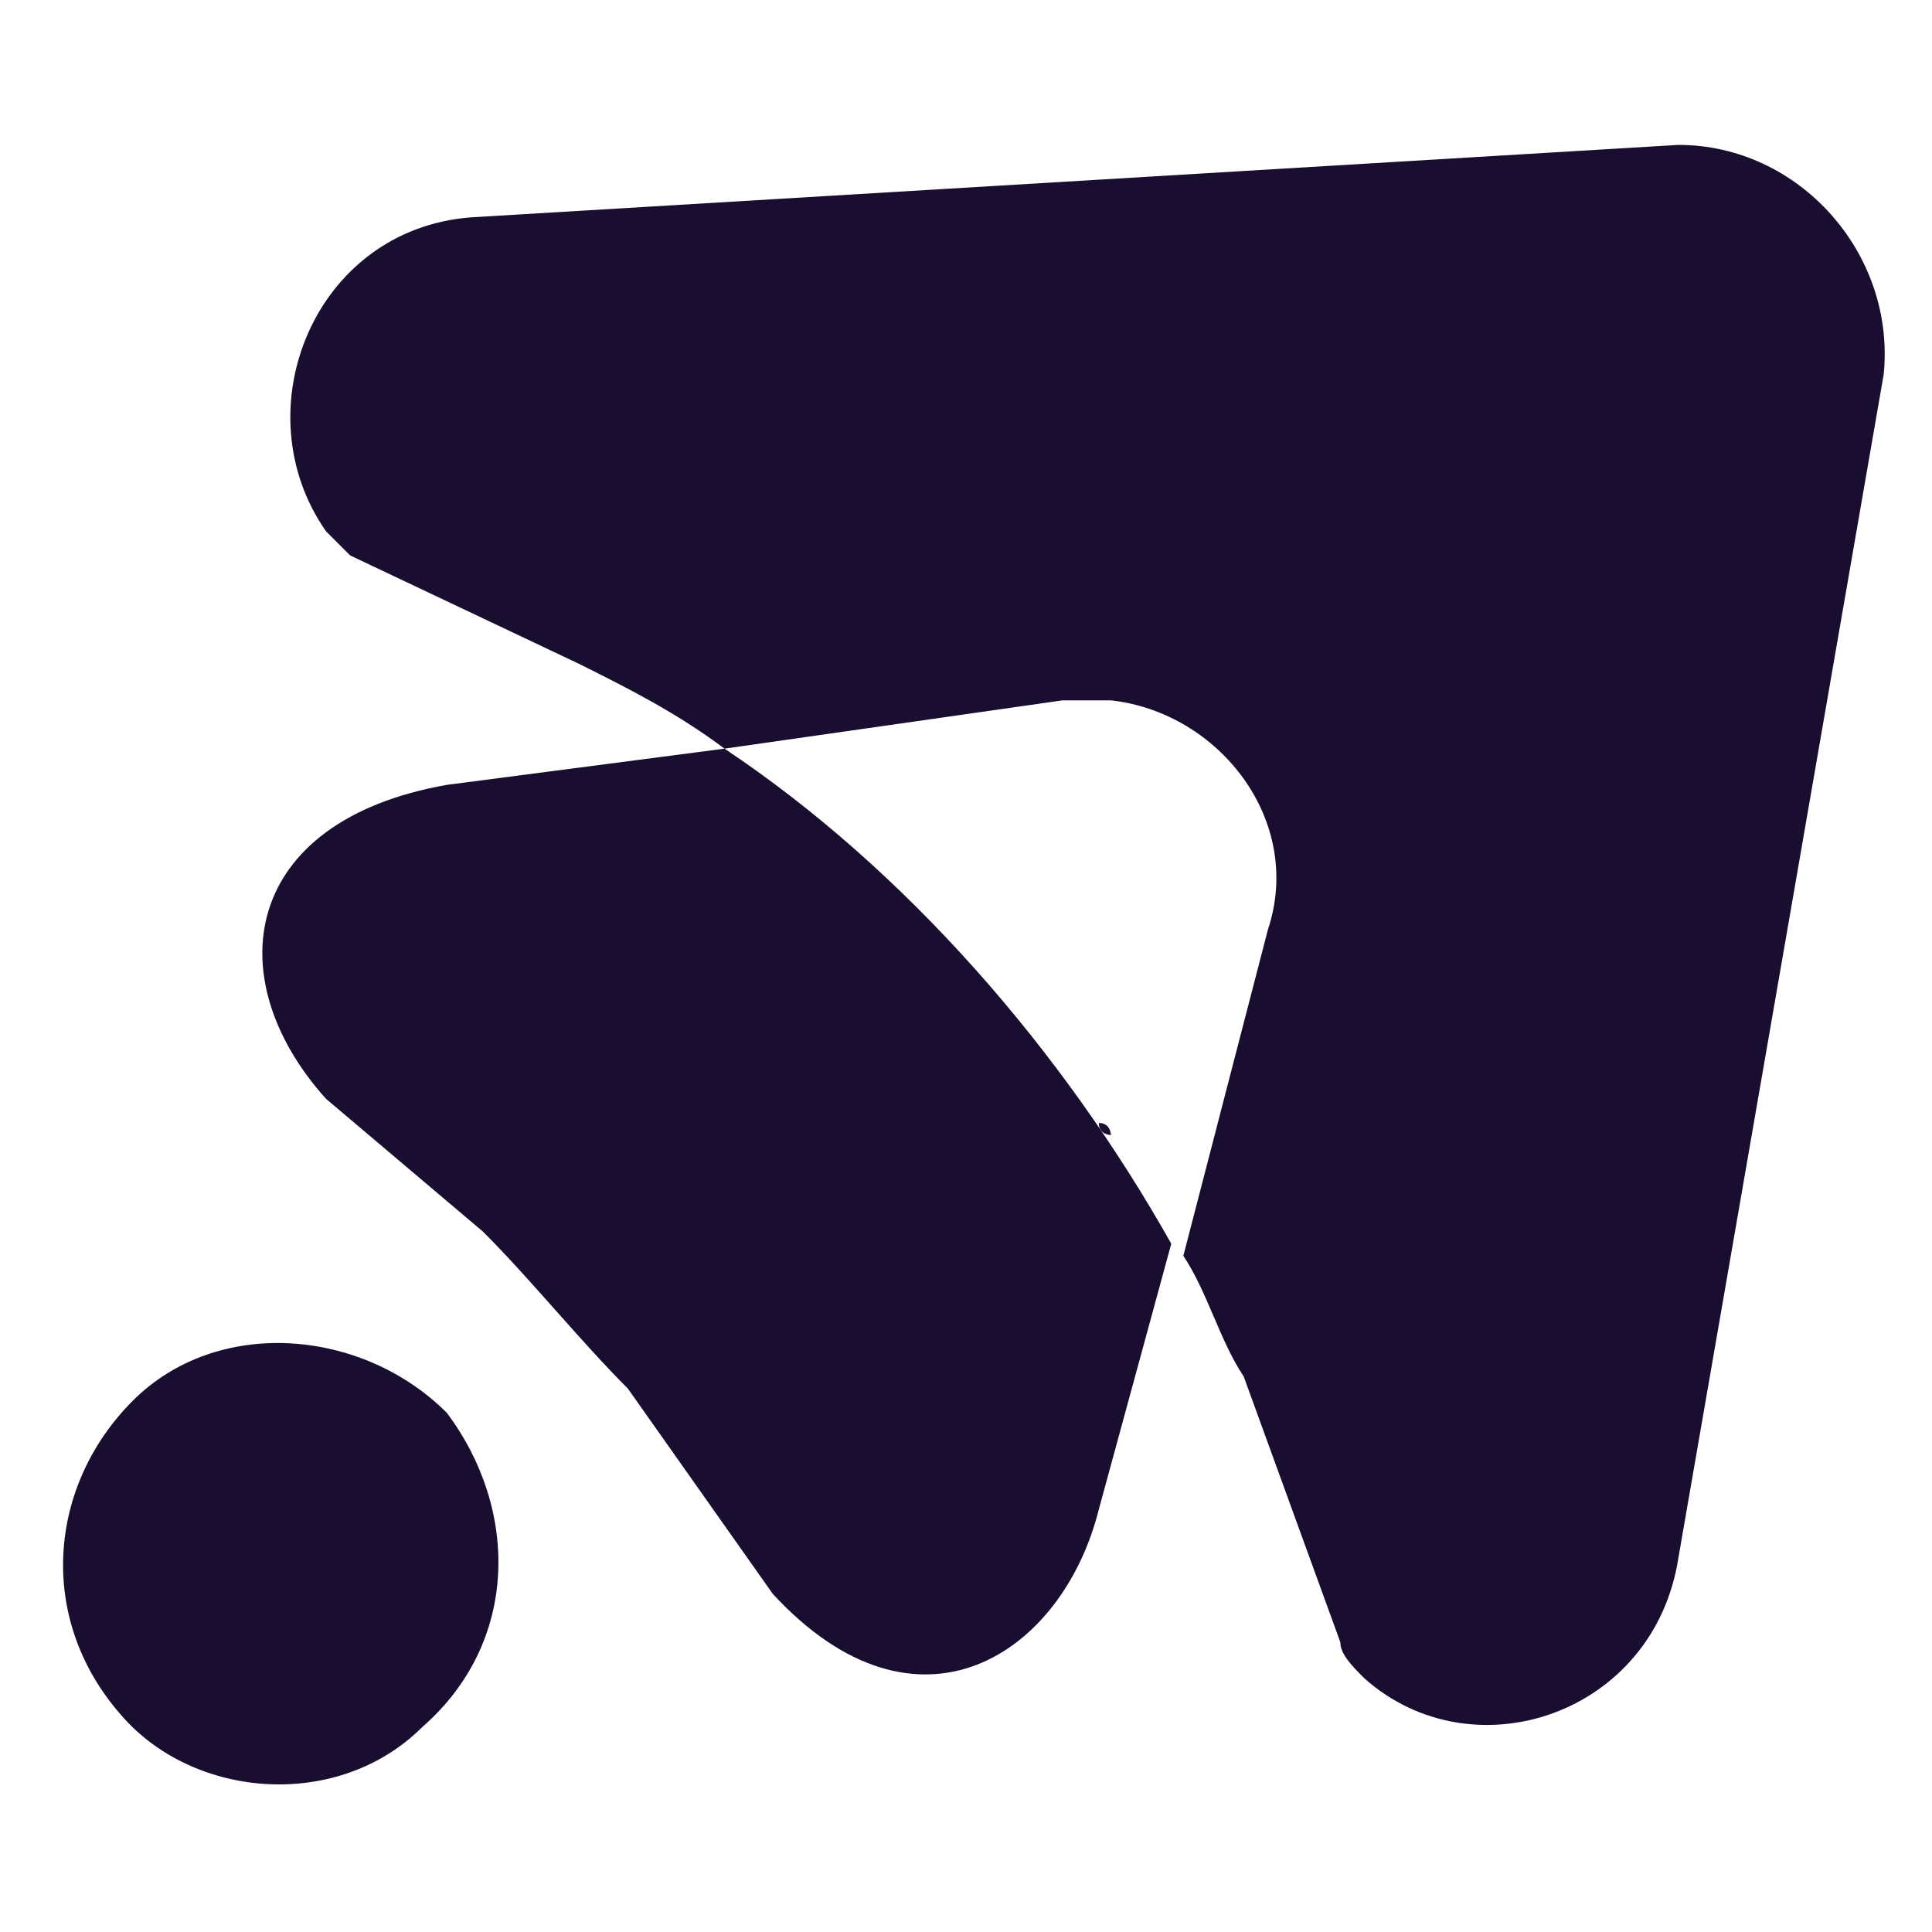
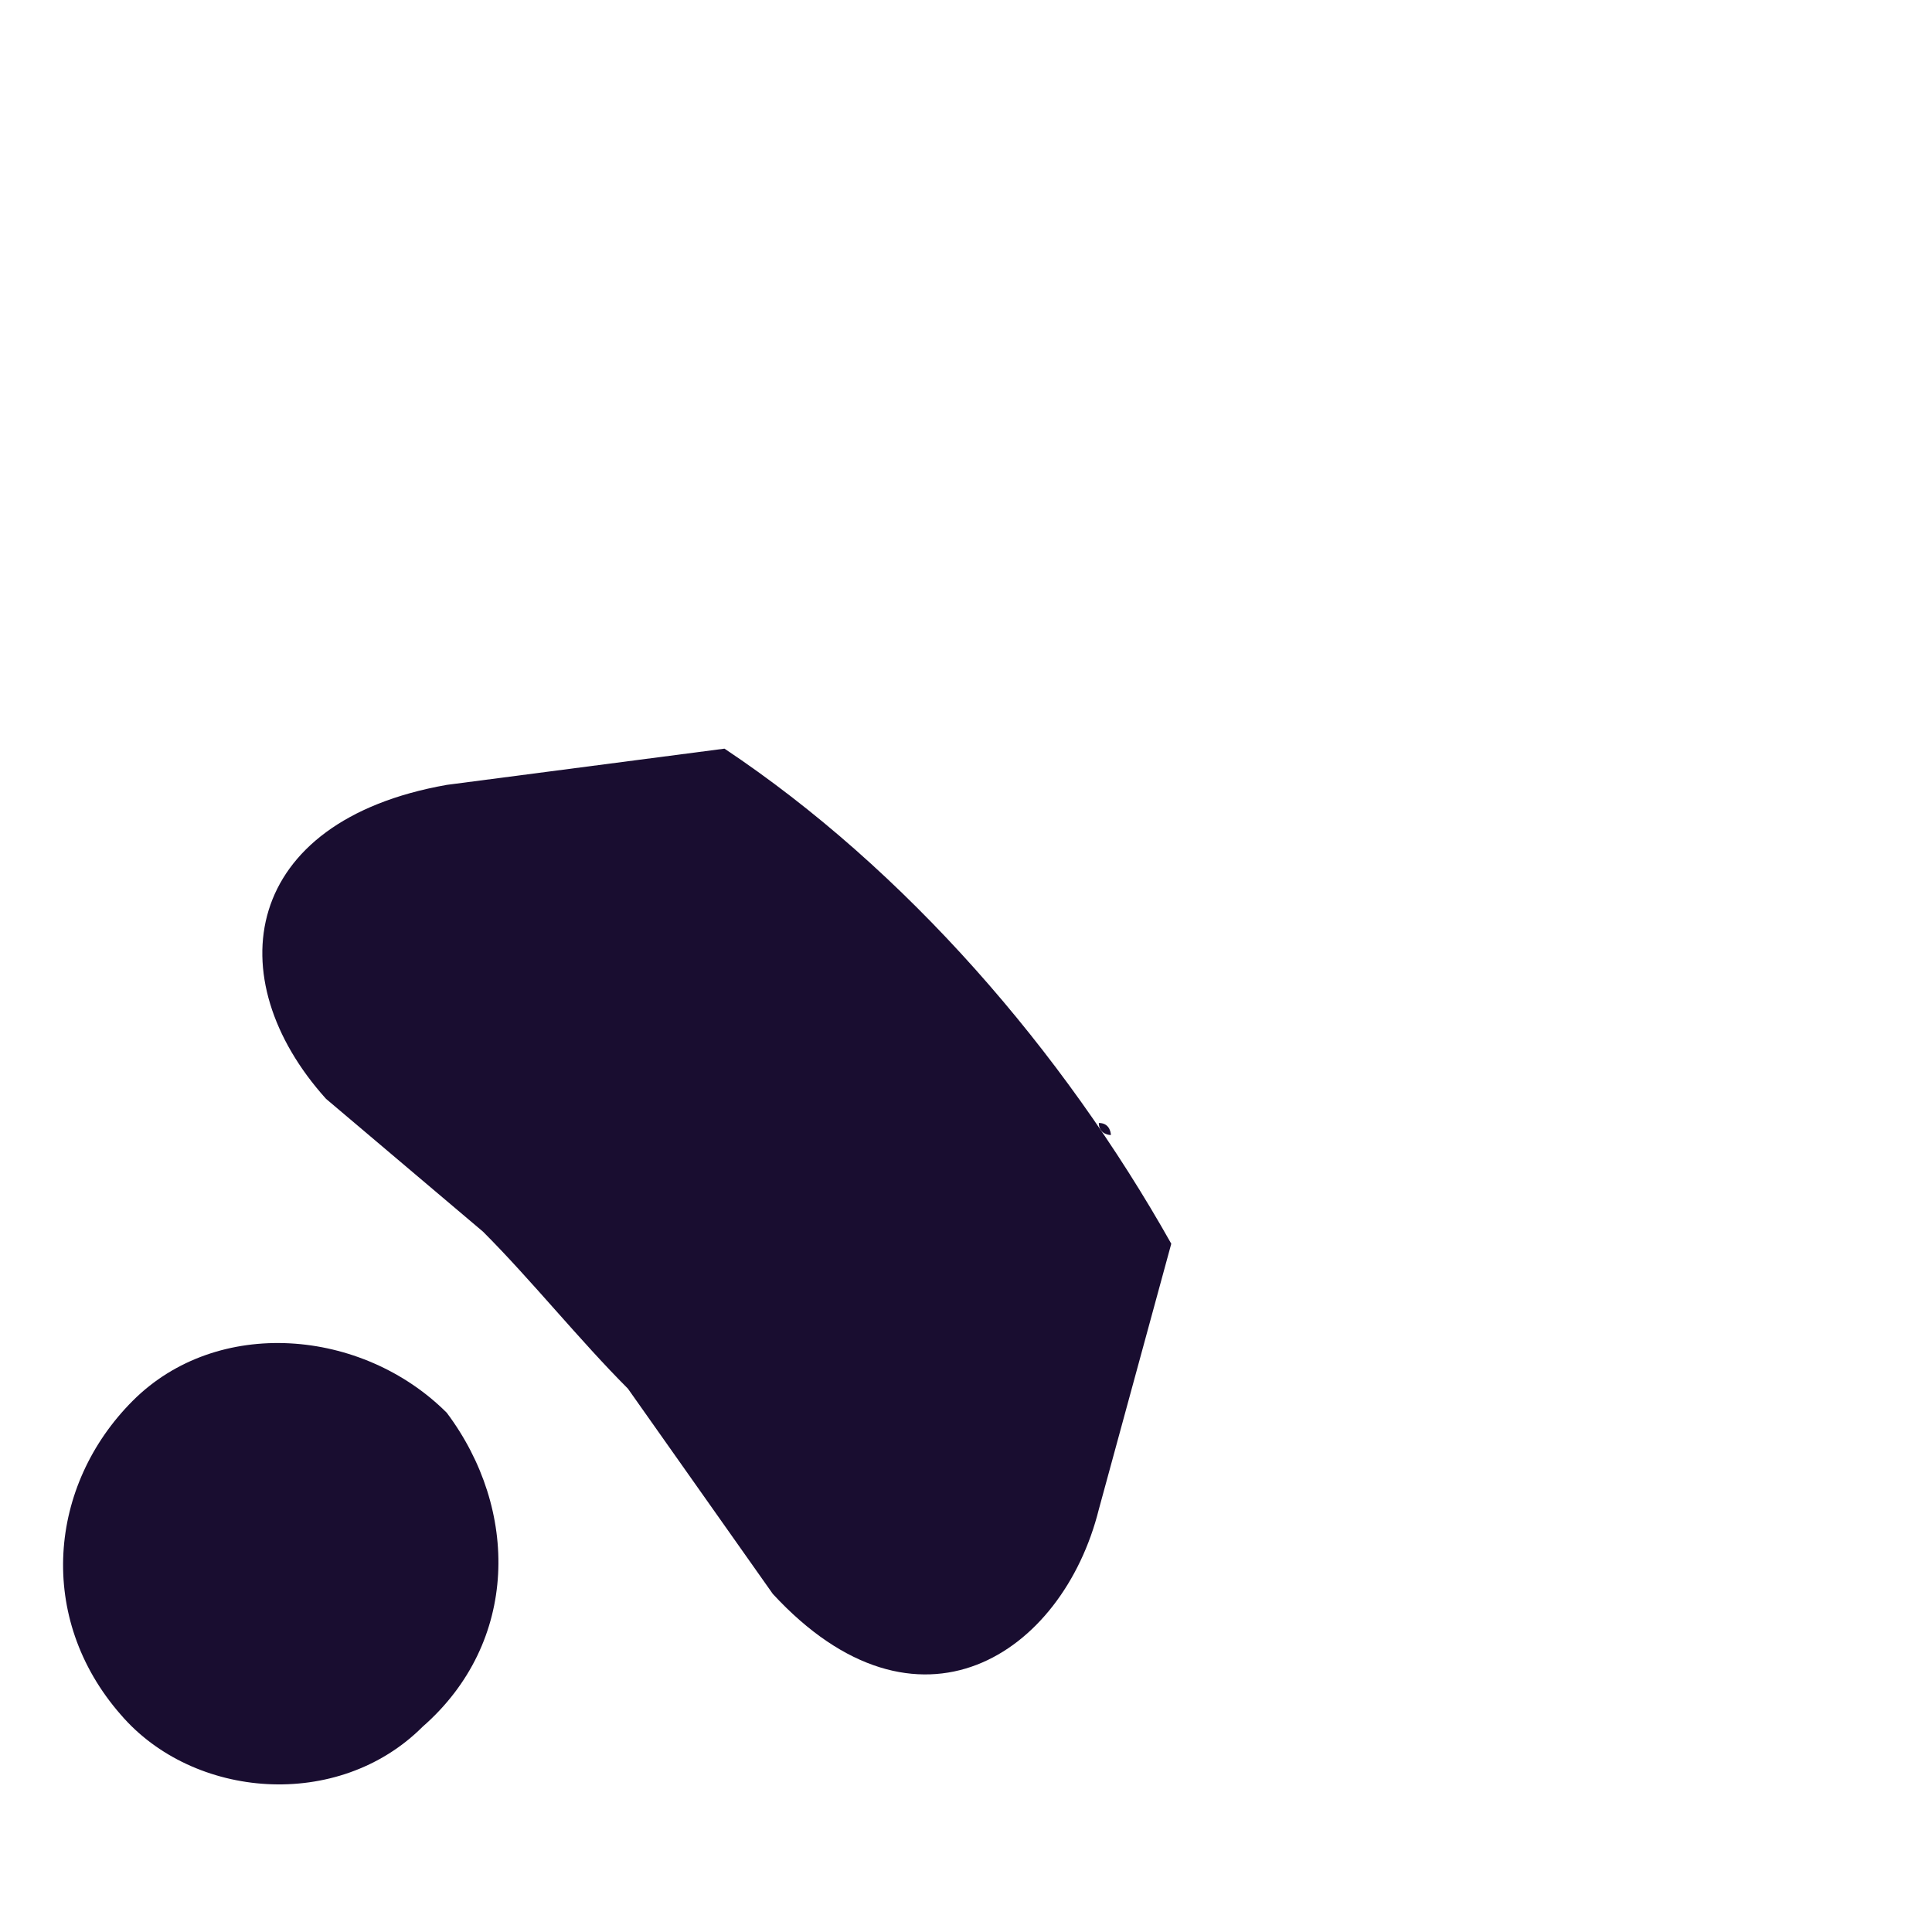
<svg xmlns="http://www.w3.org/2000/svg" version="1.1" id="Layer_1" x="0px" y="0px" viewBox="0 0 16 16" style="enable-background:new 0 0 16 16;" xml:space="preserve">
  <style type="text/css"> .st0{fill:#190D30;} </style>
  <g>
    <g>
      <g>
        <path class="st0" d="M3.5,14.3C2.8,15,1.6,14.9,1,14.2c-0.7-0.8-0.6-1.9,0.1-2.6S3,11,3.7,11.7C4.3,12.5,4.3,13.6,3.5,14.3z" />
      </g>
    </g>
    <path class="st0" d="M6,6.2L3.7,6.5C2,6.8,1.8,8.1,2.7,9.1l0,0l1.3,1.1c0.4,0.4,0.8,0.9,1.2,1.3l1.2,1.7c1.2,1.3,2.4,0.5,2.7-0.7 l0.6-2.2C8.8,8.7,7.5,7.2,6,6.2z" />
    <g>
      <path class="st0" d="M7.9,7.8C7.9,7.8,7.8,7.7,7.9,7.8C7.8,7.8,7.9,7.8,7.9,7.8z" />
      <path class="st0" d="M8.8,8.9C8.8,8.9,8.8,8.8,8.8,8.9C8.8,8.8,8.8,8.9,8.8,8.9z" />
      <path class="st0" d="M8.6,8.6C8.6,8.6,8.5,8.5,8.6,8.6C8.5,8.5,8.6,8.6,8.6,8.6z" />
-       <path class="st0" d="M7.1,7C7.1,7,7.1,7,7.1,7C7.1,7,7.1,7,7.1,7z" />
      <path class="st0" d="M9.2,9.4c0,0,0-0.1-0.1-0.1C9.1,9.4,9.2,9.4,9.2,9.4z" />
      <path class="st0" d="M9.4,9.8c0,0,0-0.1-0.1-0.1C9.4,9.7,9.4,9.8,9.4,9.8z" />
    </g>
-     <path class="st0" d="M13.9,1.2L3.9,1.8C2.6,1.9,2,3.4,2.7,4.4c0.1,0.1,0.1,0.1,0.2,0.2l1.9,0.9c0.4,0.2,0.8,0.4,1.2,0.7l2.8-0.4 c0.1,0,0.1,0,0.2,0c0.1,0,0.1,0,0.2,0l0,0c0.9,0.1,1.6,1,1.3,1.9l-0.7,2.7v0l0,0c0.2,0.3,0.3,0.7,0.5,1l0.8,2.2 c0,0.1,0.1,0.2,0.2,0.3c0.9,0.8,2.4,0.3,2.6-1l1.7-9.8C15.7,2.1,14.9,1.2,13.9,1.2z" />
  </g>
</svg>